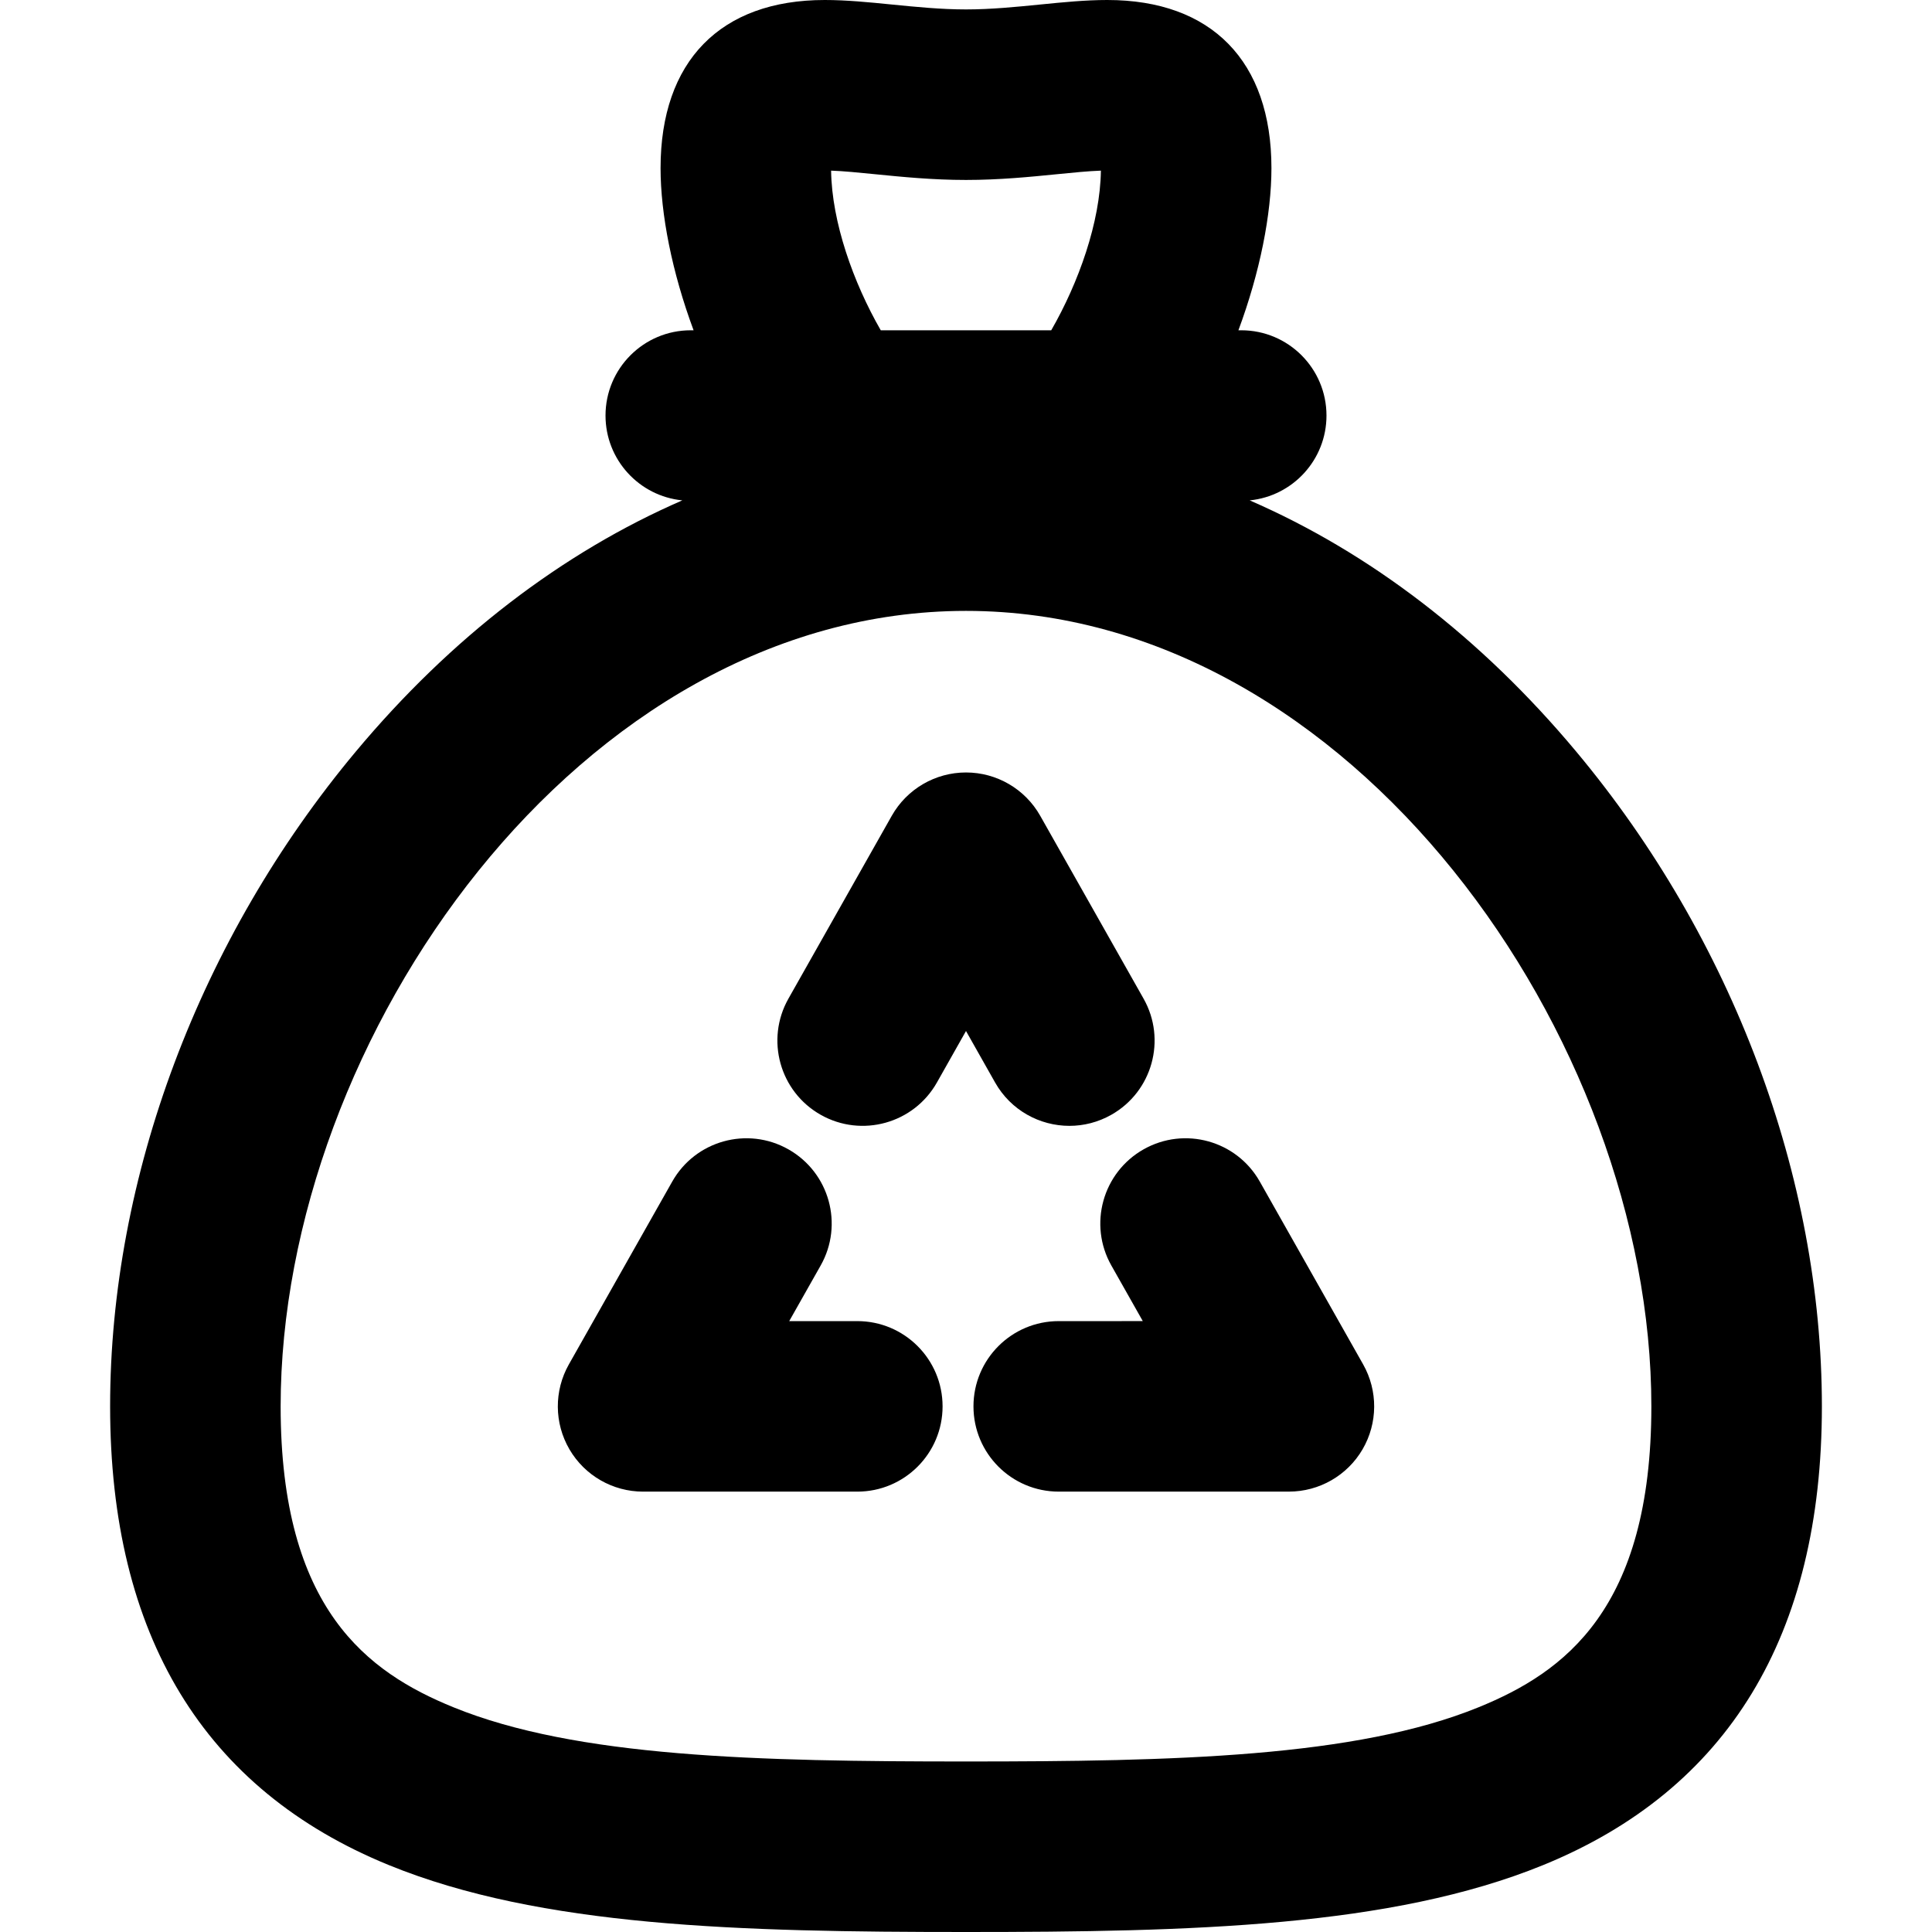
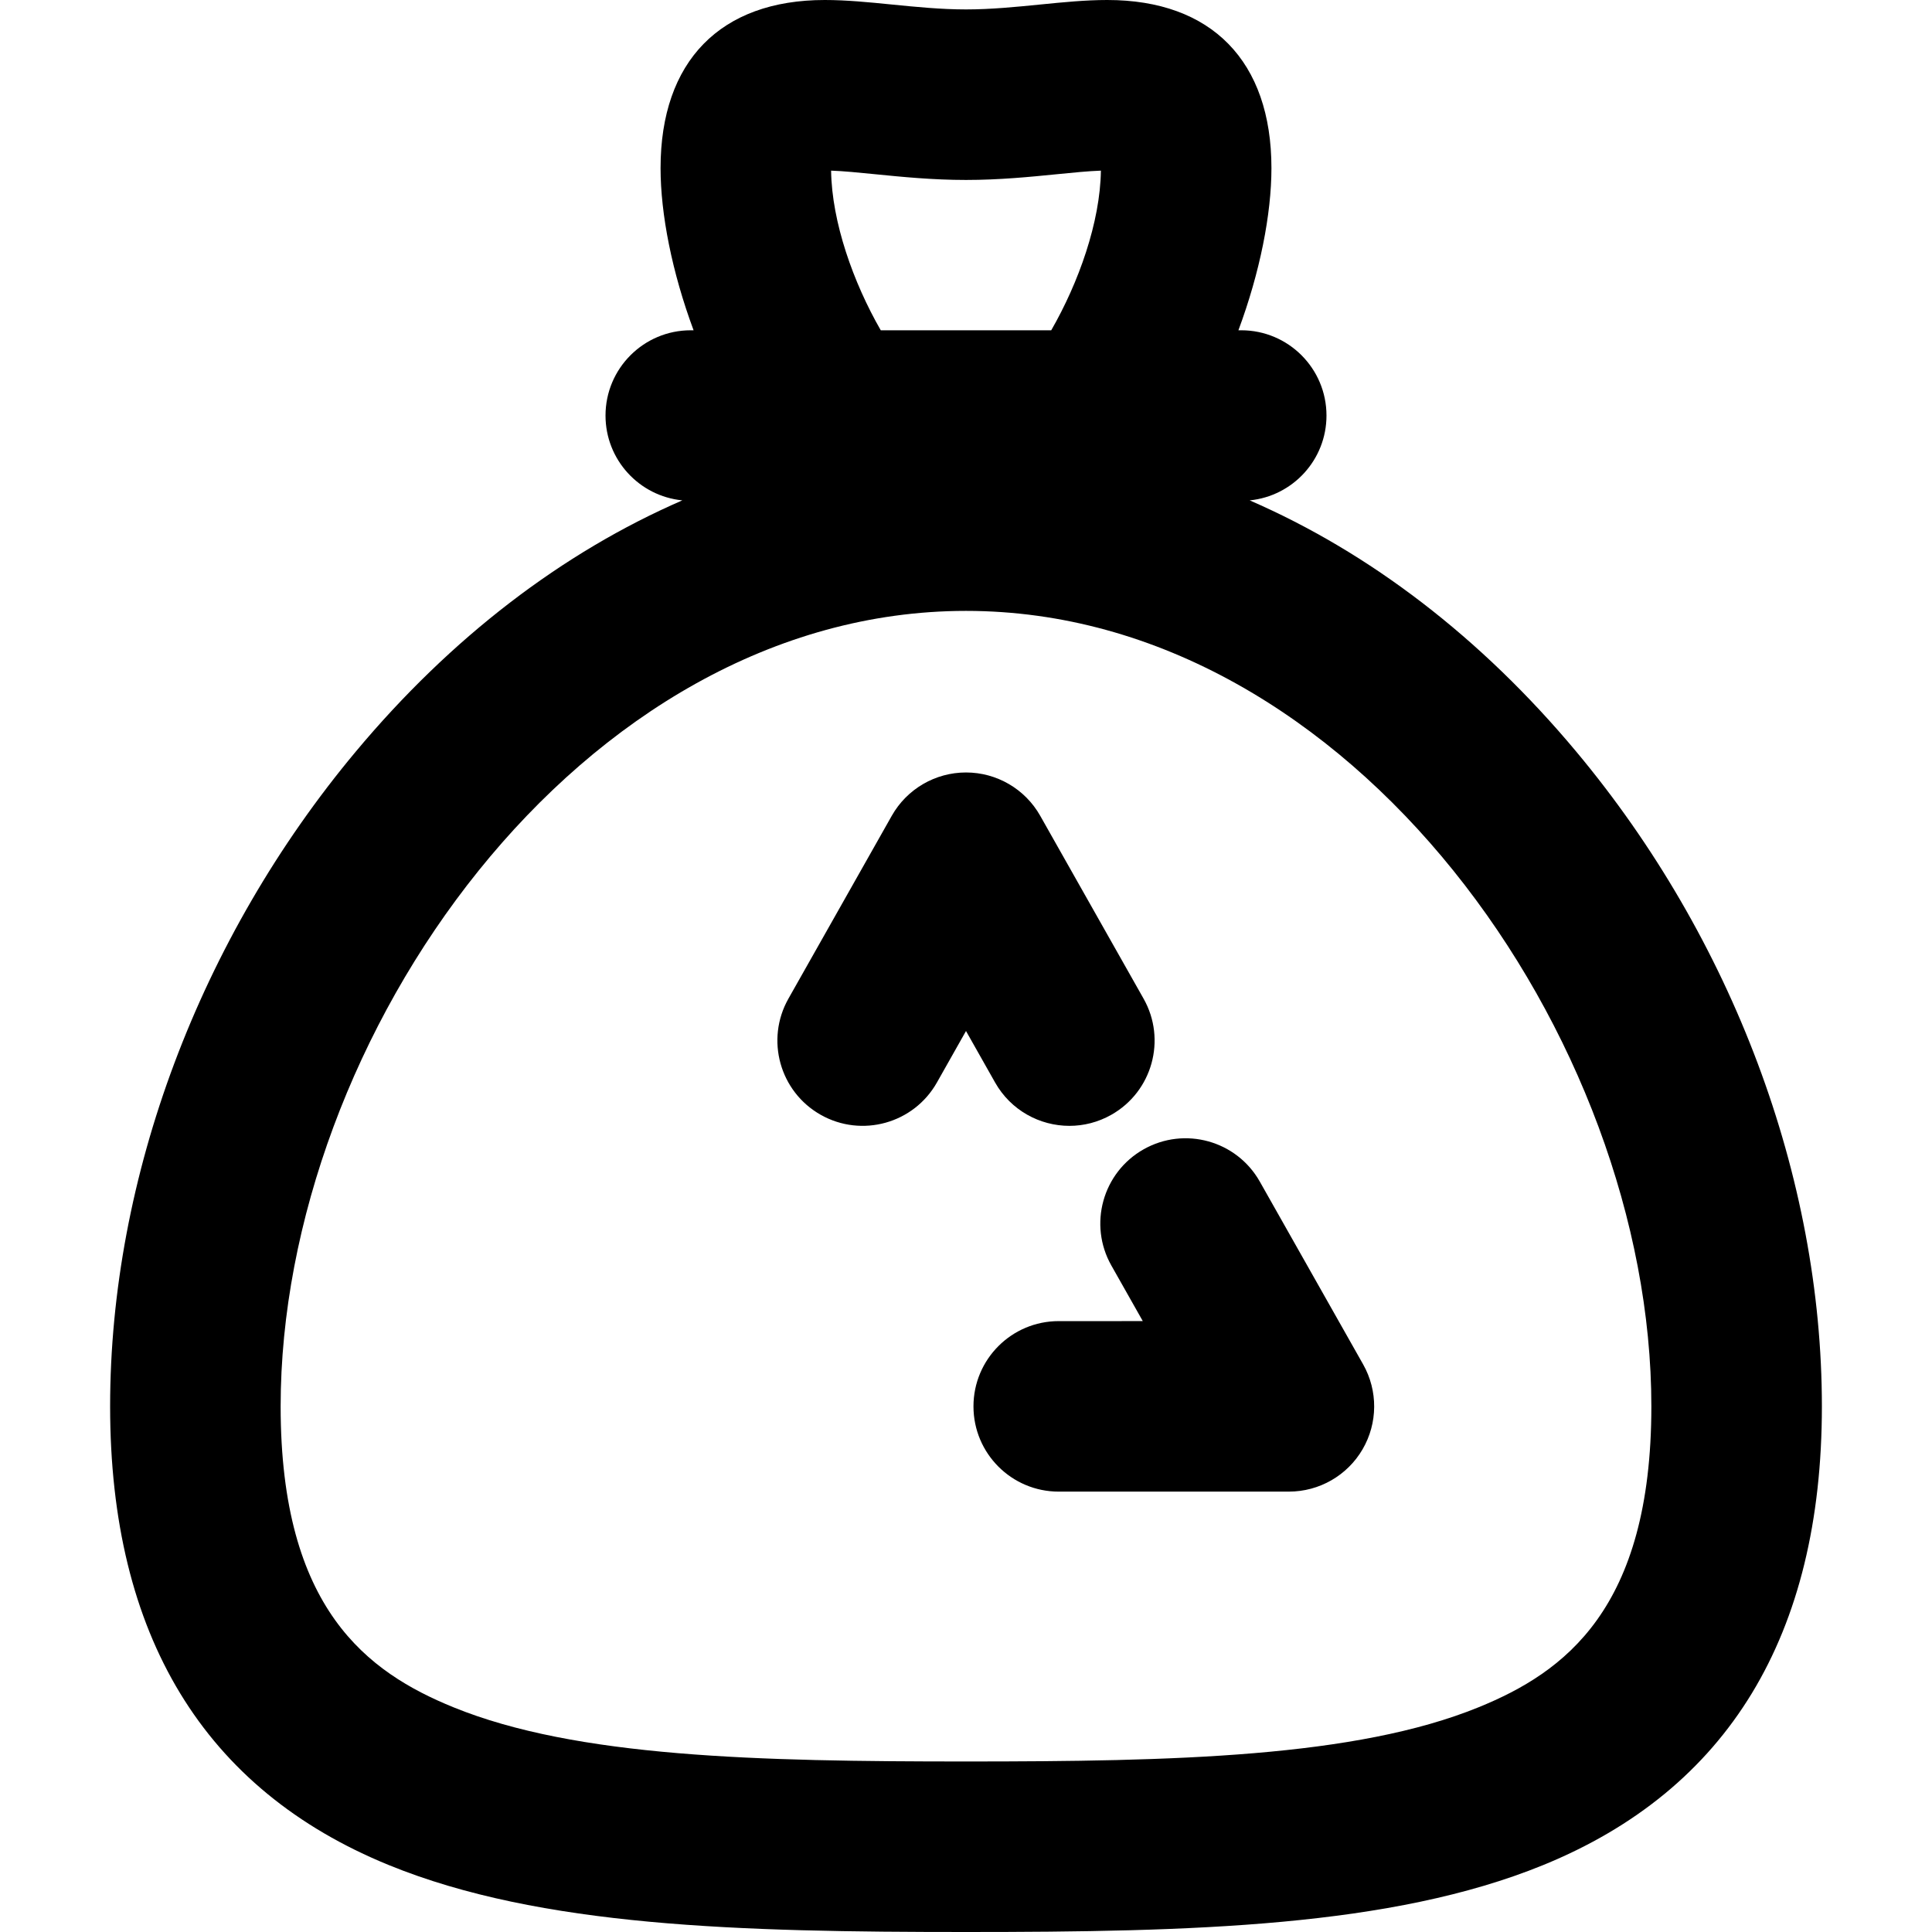
<svg xmlns="http://www.w3.org/2000/svg" version="1.1" id="Capa_1" x="0px" y="0px" viewBox="0 0 297 297" style="enable-background:new 0 0 297 297;" xml:space="preserve">
  <g>
    <path d="M164.398,173.074c2.185,0,4.399-0.547,6.437-1.699c6.302-3.561,8.523-11.557,4.961-17.859l-15.887-28.109   c-2.324-4.114-6.684-6.658-11.409-6.658s-9.085,2.544-11.41,6.658l-15.886,28.11c-3.562,6.303-1.34,14.299,4.963,17.86   c6.3,3.558,14.296,1.339,17.86-4.963l4.473-7.92l4.475,7.92C155.386,170.678,159.825,173.074,164.398,173.074z" />
    <path d="M193.664,181.641c-3.562-6.301-11.557-8.523-17.86-4.96c-6.301,3.563-8.521,11.559-4.96,17.859l4.833,8.548l-12.924,0.002   c-7.239,0-13.105,5.868-13.105,13.107c0,7.239,5.868,13.105,13.107,13.105l35.388-0.002c4.66,0,8.971-2.476,11.319-6.501   c2.349-4.026,2.382-8.998,0.089-13.057L193.664,181.641z" />
-     <path d="M131.792,203.09h-10.468l4.833-8.548c3.562-6.302,1.341-14.297-4.96-17.859c-6.302-3.565-14.3-1.343-17.859,4.96   l-15.889,28.103c-2.293,4.058-2.26,9.029,0.089,13.056c2.35,4.027,6.66,6.501,11.32,6.501h32.934   c7.237,0,13.107-5.867,13.107-13.105C144.899,208.957,139.029,203.09,131.792,203.09z" />
    <path d="M242.327,115.563c-14.672-17.568-31.791-30.638-50.218-38.643c6.627-0.653,11.807-6.242,11.807-13.041   c0-7.238-5.87-13.107-13.107-13.107h-0.431c3.316-8.925,5.076-17.858,5.076-24.932C195.454,9.417,186.257,0,170.22,0   c-3.341,0-6.737,0.338-10.337,0.697c-3.711,0.369-7.55,0.752-11.383,0.752c-3.834,0-7.672-0.383-11.383-0.752   C133.518,0.338,130.121,0,126.78,0c-16.037,0-25.234,9.417-25.234,25.84c0,7.073,1.761,16.007,5.076,24.932h-0.431   c-7.237,0-13.107,5.869-13.107,13.107c0,6.799,5.18,12.388,11.807,13.041c-18.427,8.005-35.546,21.074-50.218,38.643   c-23.986,28.723-37.745,65.4-37.745,100.634c0,35.192,14.419,58.919,42.854,70.519C83.093,296.226,113.752,297,148.5,297   s65.407-0.774,88.719-10.285c28.434-11.6,42.854-35.326,42.854-70.519C280.072,180.963,266.314,144.285,242.327,115.563z    M127.763,26.231c1.904,0.067,4.269,0.302,6.754,0.55c4.146,0.412,8.847,0.882,13.983,0.882s9.836-0.47,13.982-0.882   c2.485-0.248,4.851-0.483,6.755-0.55c-0.106,7.911-3.416,17.21-7.633,24.54h-26.209C131.179,43.441,127.869,34.143,127.763,26.231z    M227.317,262.445c-18.91,7.713-46.883,8.341-78.817,8.341s-59.907-0.628-78.817-8.341c-13.123-5.355-26.541-15.037-26.541-46.249   c0-56.552,46.024-122.286,105.358-122.286c59.335,0,105.358,65.734,105.358,122.286C253.858,247.408,240.44,257.09,227.317,262.445   z" />
  </g>
  <g>
</g>
  <g>
</g>
  <g>
</g>
  <g>
</g>
  <g>
</g>
  <g>
</g>
  <g>
</g>
  <g>
</g>
  <g>
</g>
  <g>
</g>
  <g>
</g>
  <g>
</g>
  <g>
</g>
  <g>
</g>
  <g>
</g>
</svg>